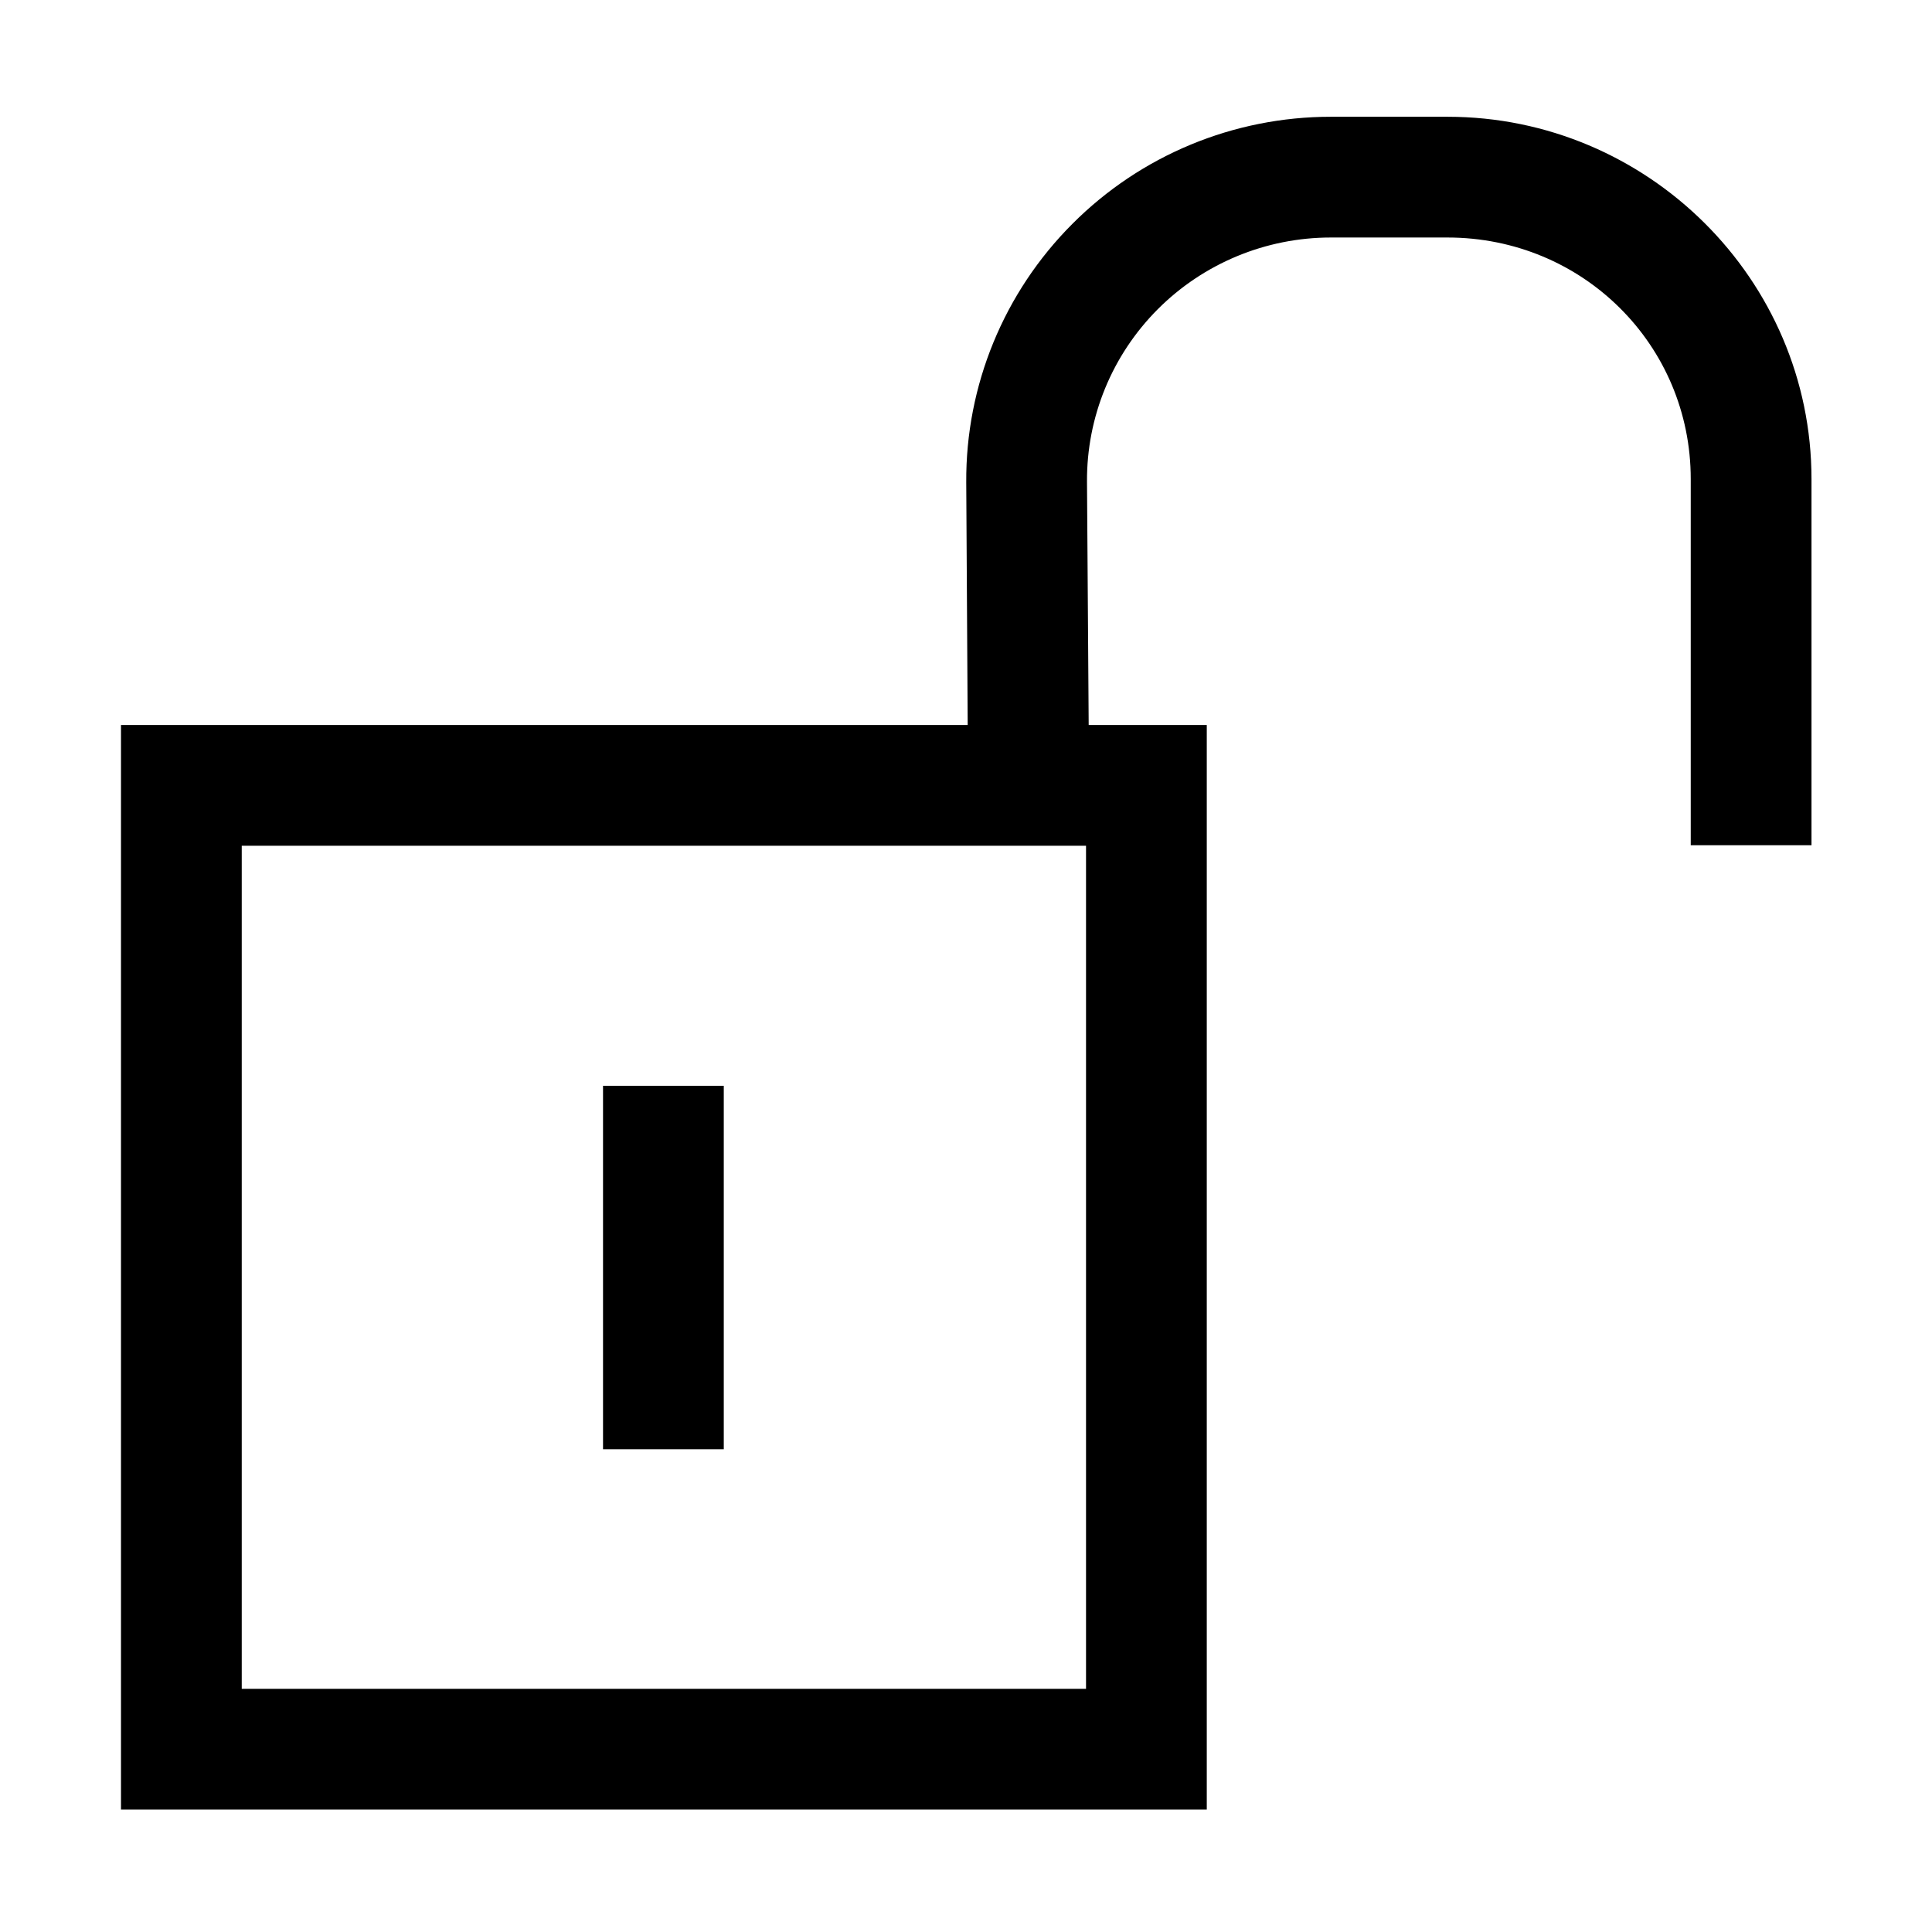
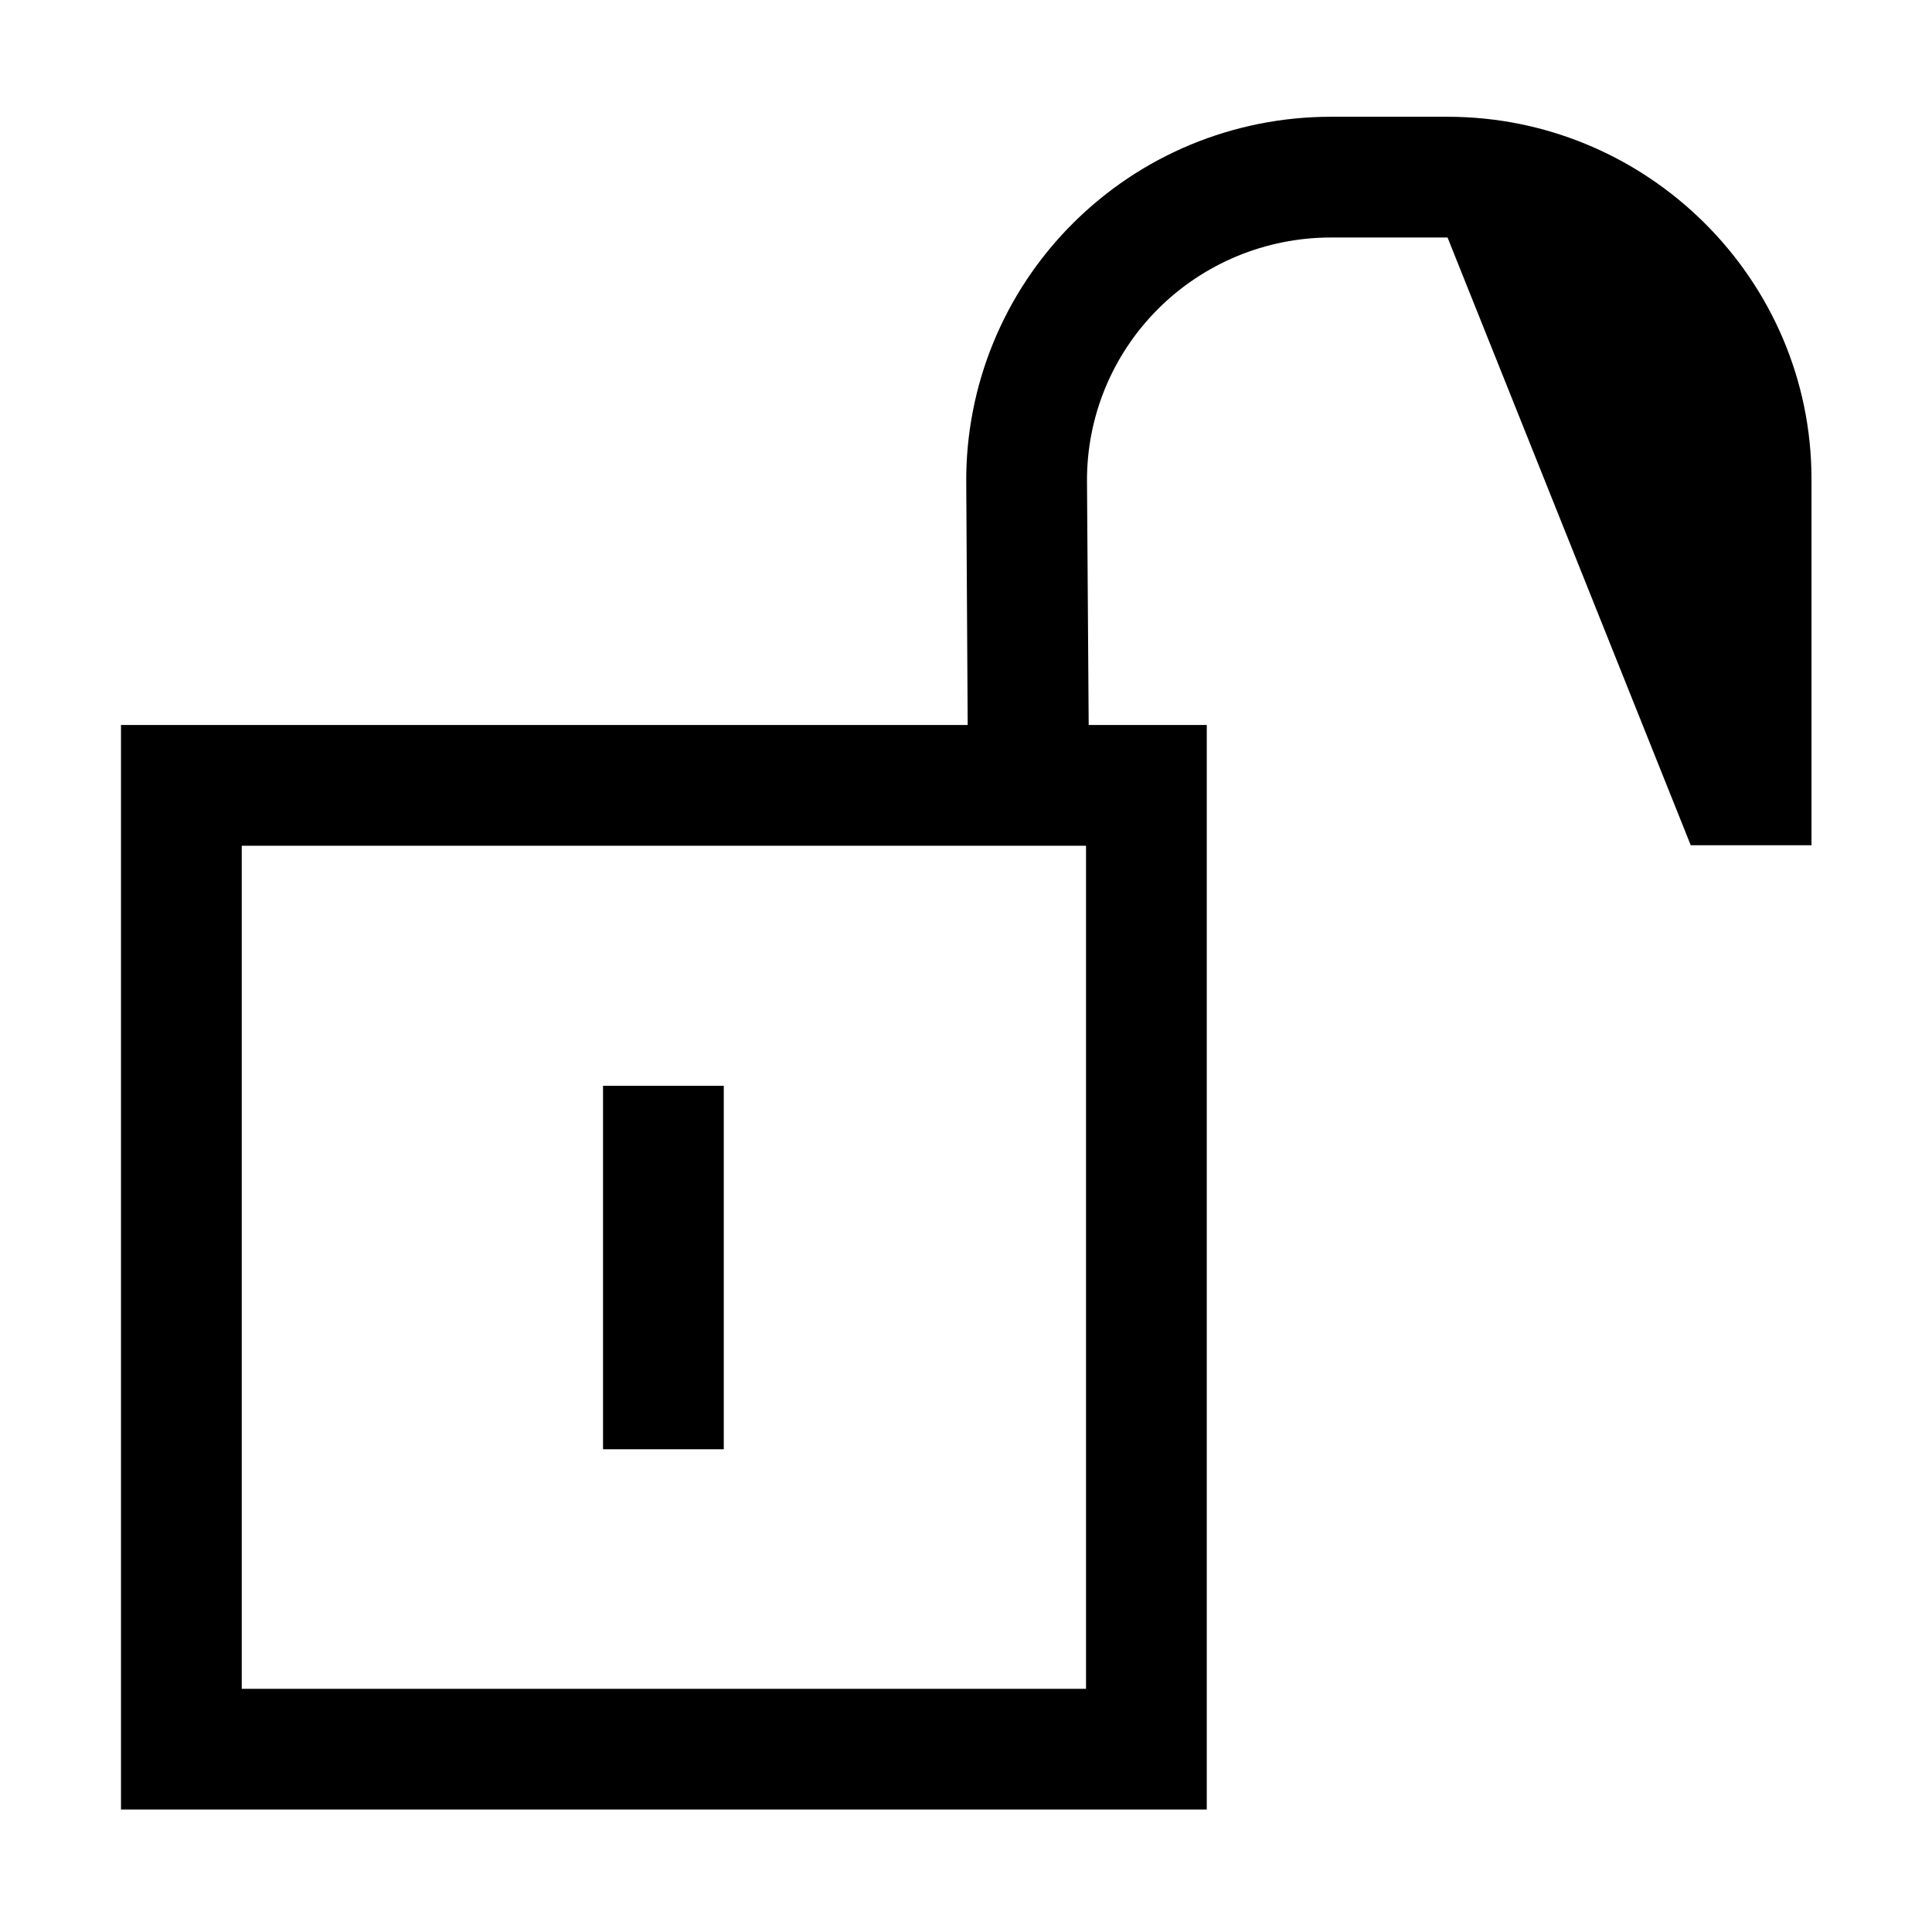
<svg xmlns="http://www.w3.org/2000/svg" viewBox="0 0 16 16" width="16px" height="16px">
-   <path d="M 11.021 0.967 C 10.218 0.967 9.448 1.285 8.881 1.854 C 8.314 2.421 7.997 3.192 8.002 3.994 L 8.014 6.004 L 1.002 6.004 L 1.002 6.504 L 1.002 14.986 L 9.994 14.986 L 9.994 6.004 L 9.016 6.004 L 9.002 3.988 C 8.999 3.454 9.209 2.941 9.588 2.561 C 9.967 2.181 10.483 1.967 11.021 1.967 L 11.988 1.967 C 13.108 1.967 14.002 2.857 14.002 3.967 L 14.002 7 L 15.002 7 L 15.002 3.967 C 15.002 2.314 13.645 0.967 11.988 0.967 L 11.021 0.967 z M 2.002 7.004 L 8.994 7.004 L 8.994 13.986 L 2.002 13.986 L 2.002 7.004 z M 4.994 8.992 L 4.994 12.002 L 5.994 12.002 L 5.994 8.992 L 4.994 8.992 z" />
+   <path d="M 11.021 0.967 C 10.218 0.967 9.448 1.285 8.881 1.854 C 8.314 2.421 7.997 3.192 8.002 3.994 L 8.014 6.004 L 1.002 6.004 L 1.002 6.504 L 1.002 14.986 L 9.994 14.986 L 9.994 6.004 L 9.016 6.004 L 9.002 3.988 C 8.999 3.454 9.209 2.941 9.588 2.561 C 9.967 2.181 10.483 1.967 11.021 1.967 L 11.988 1.967 L 14.002 7 L 15.002 7 L 15.002 3.967 C 15.002 2.314 13.645 0.967 11.988 0.967 L 11.021 0.967 z M 2.002 7.004 L 8.994 7.004 L 8.994 13.986 L 2.002 13.986 L 2.002 7.004 z M 4.994 8.992 L 4.994 12.002 L 5.994 12.002 L 5.994 8.992 L 4.994 8.992 z" />
</svg>